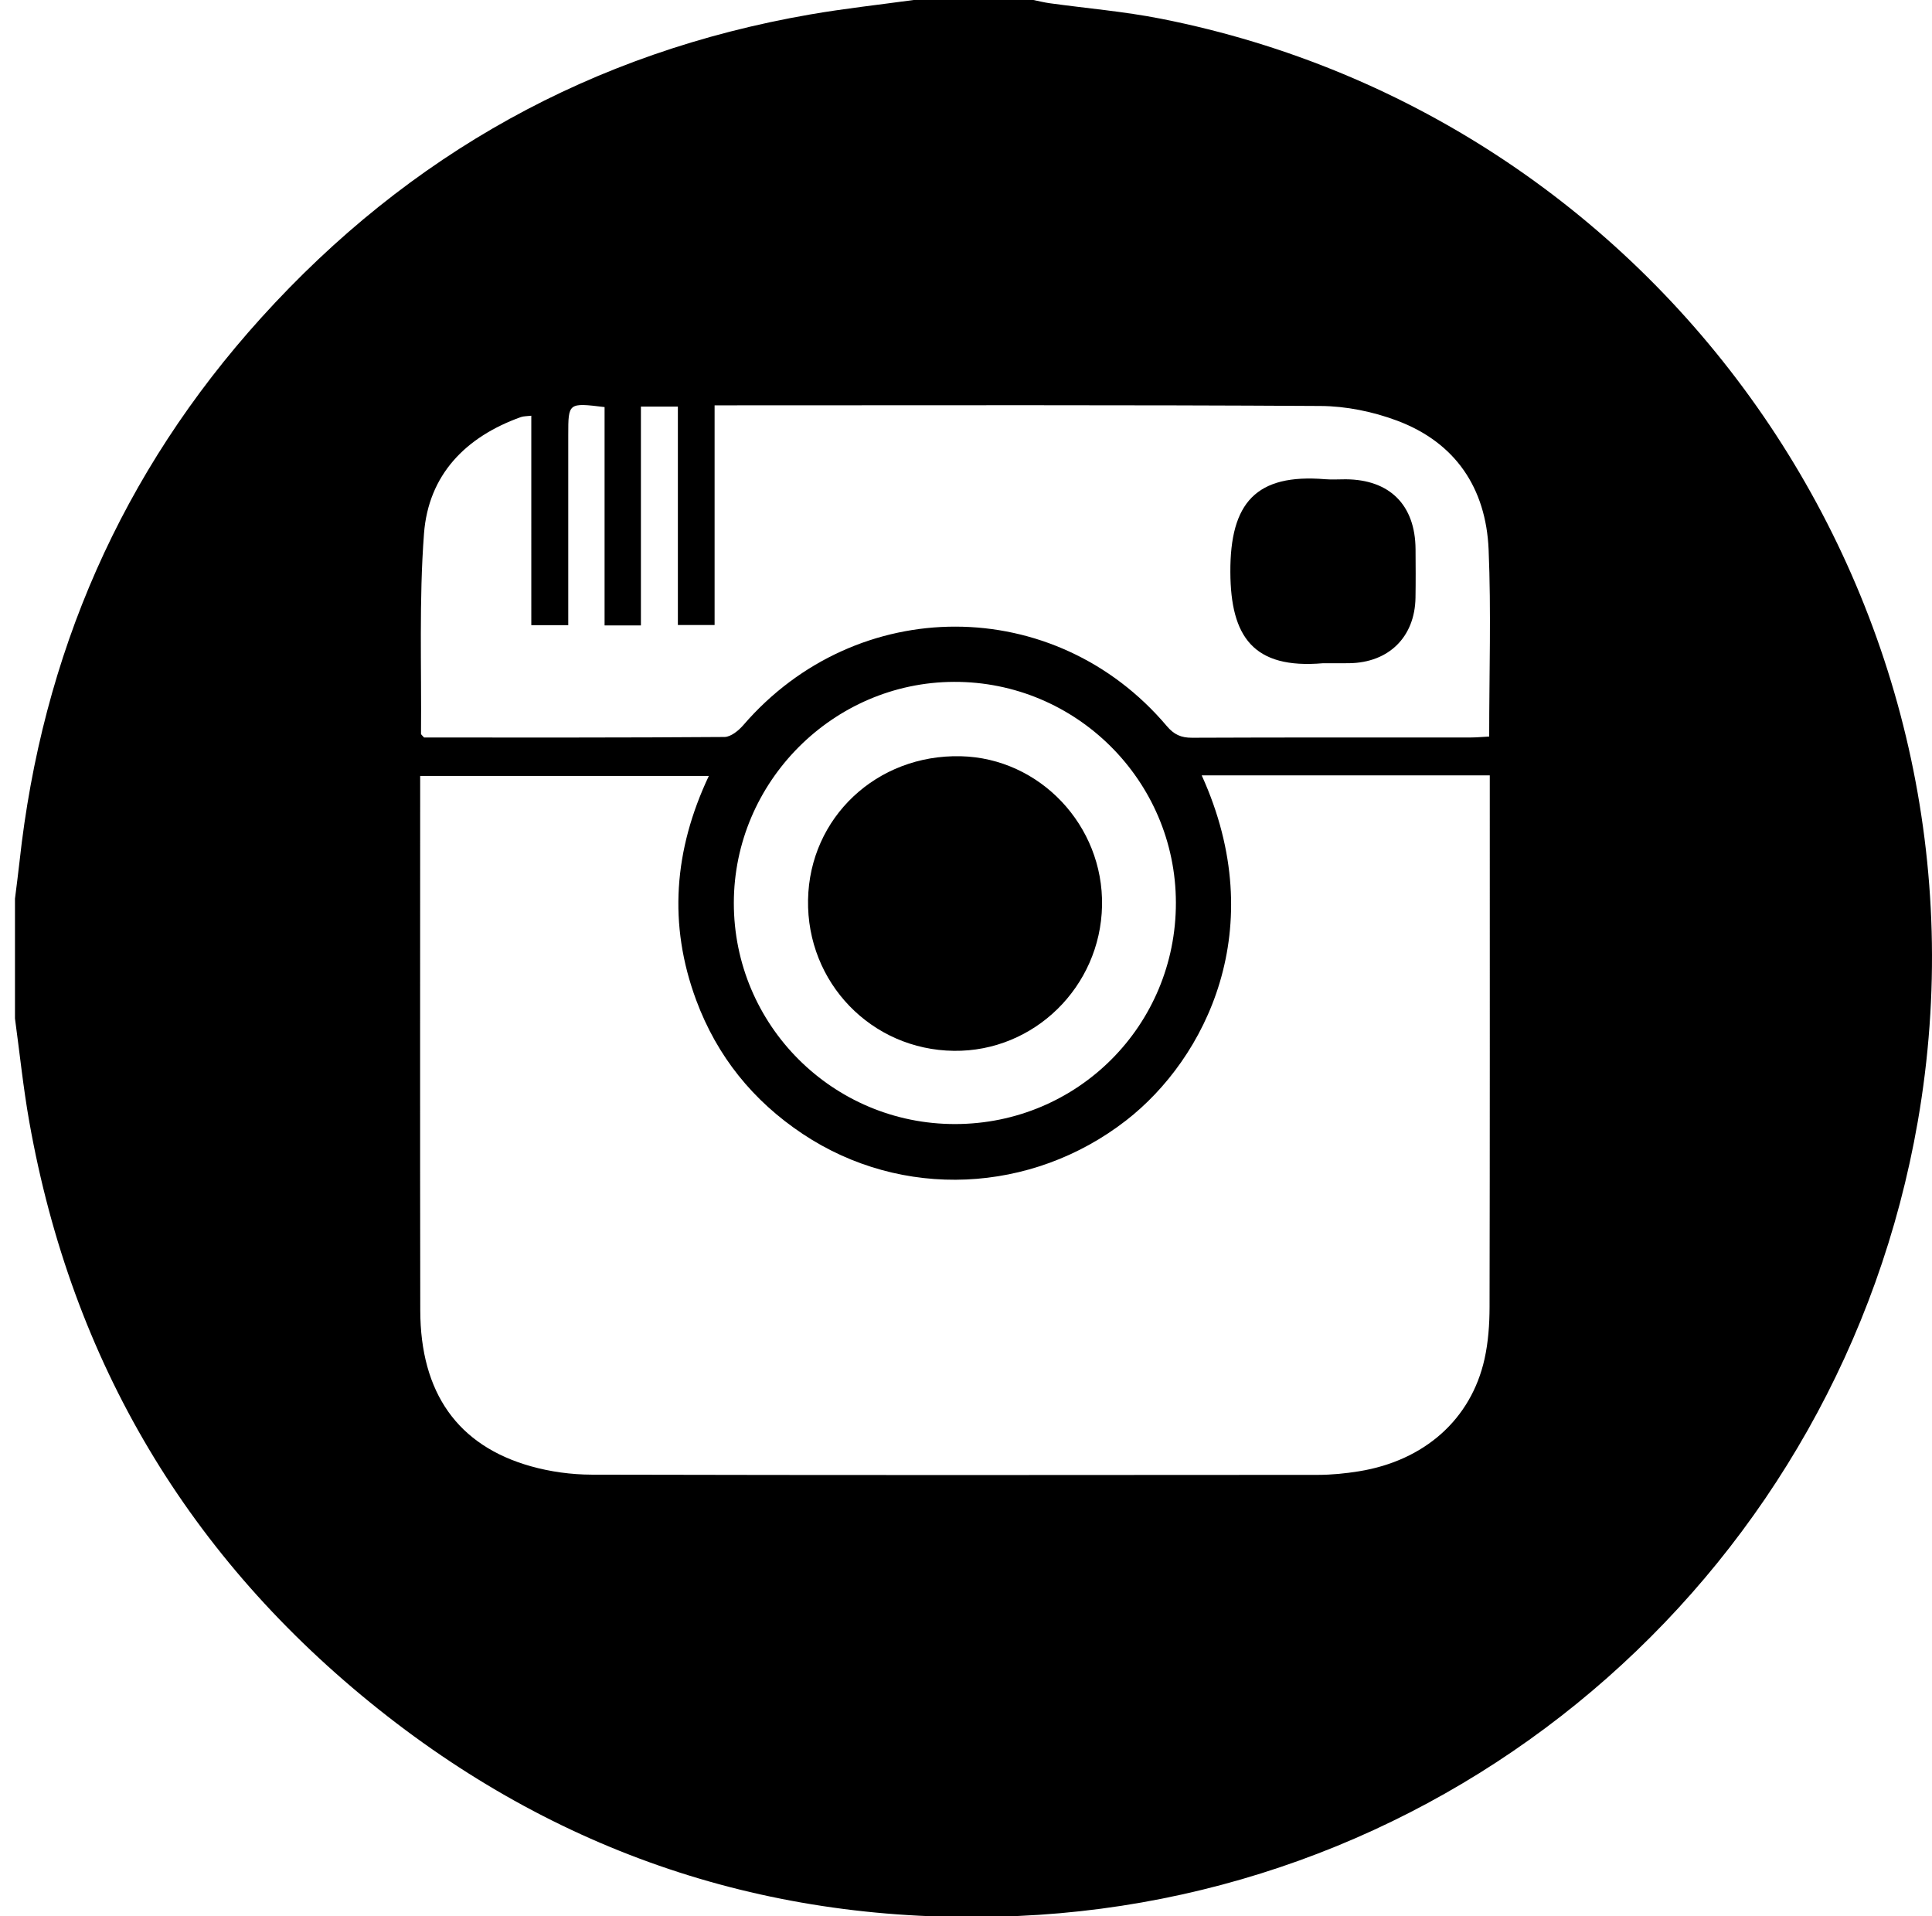
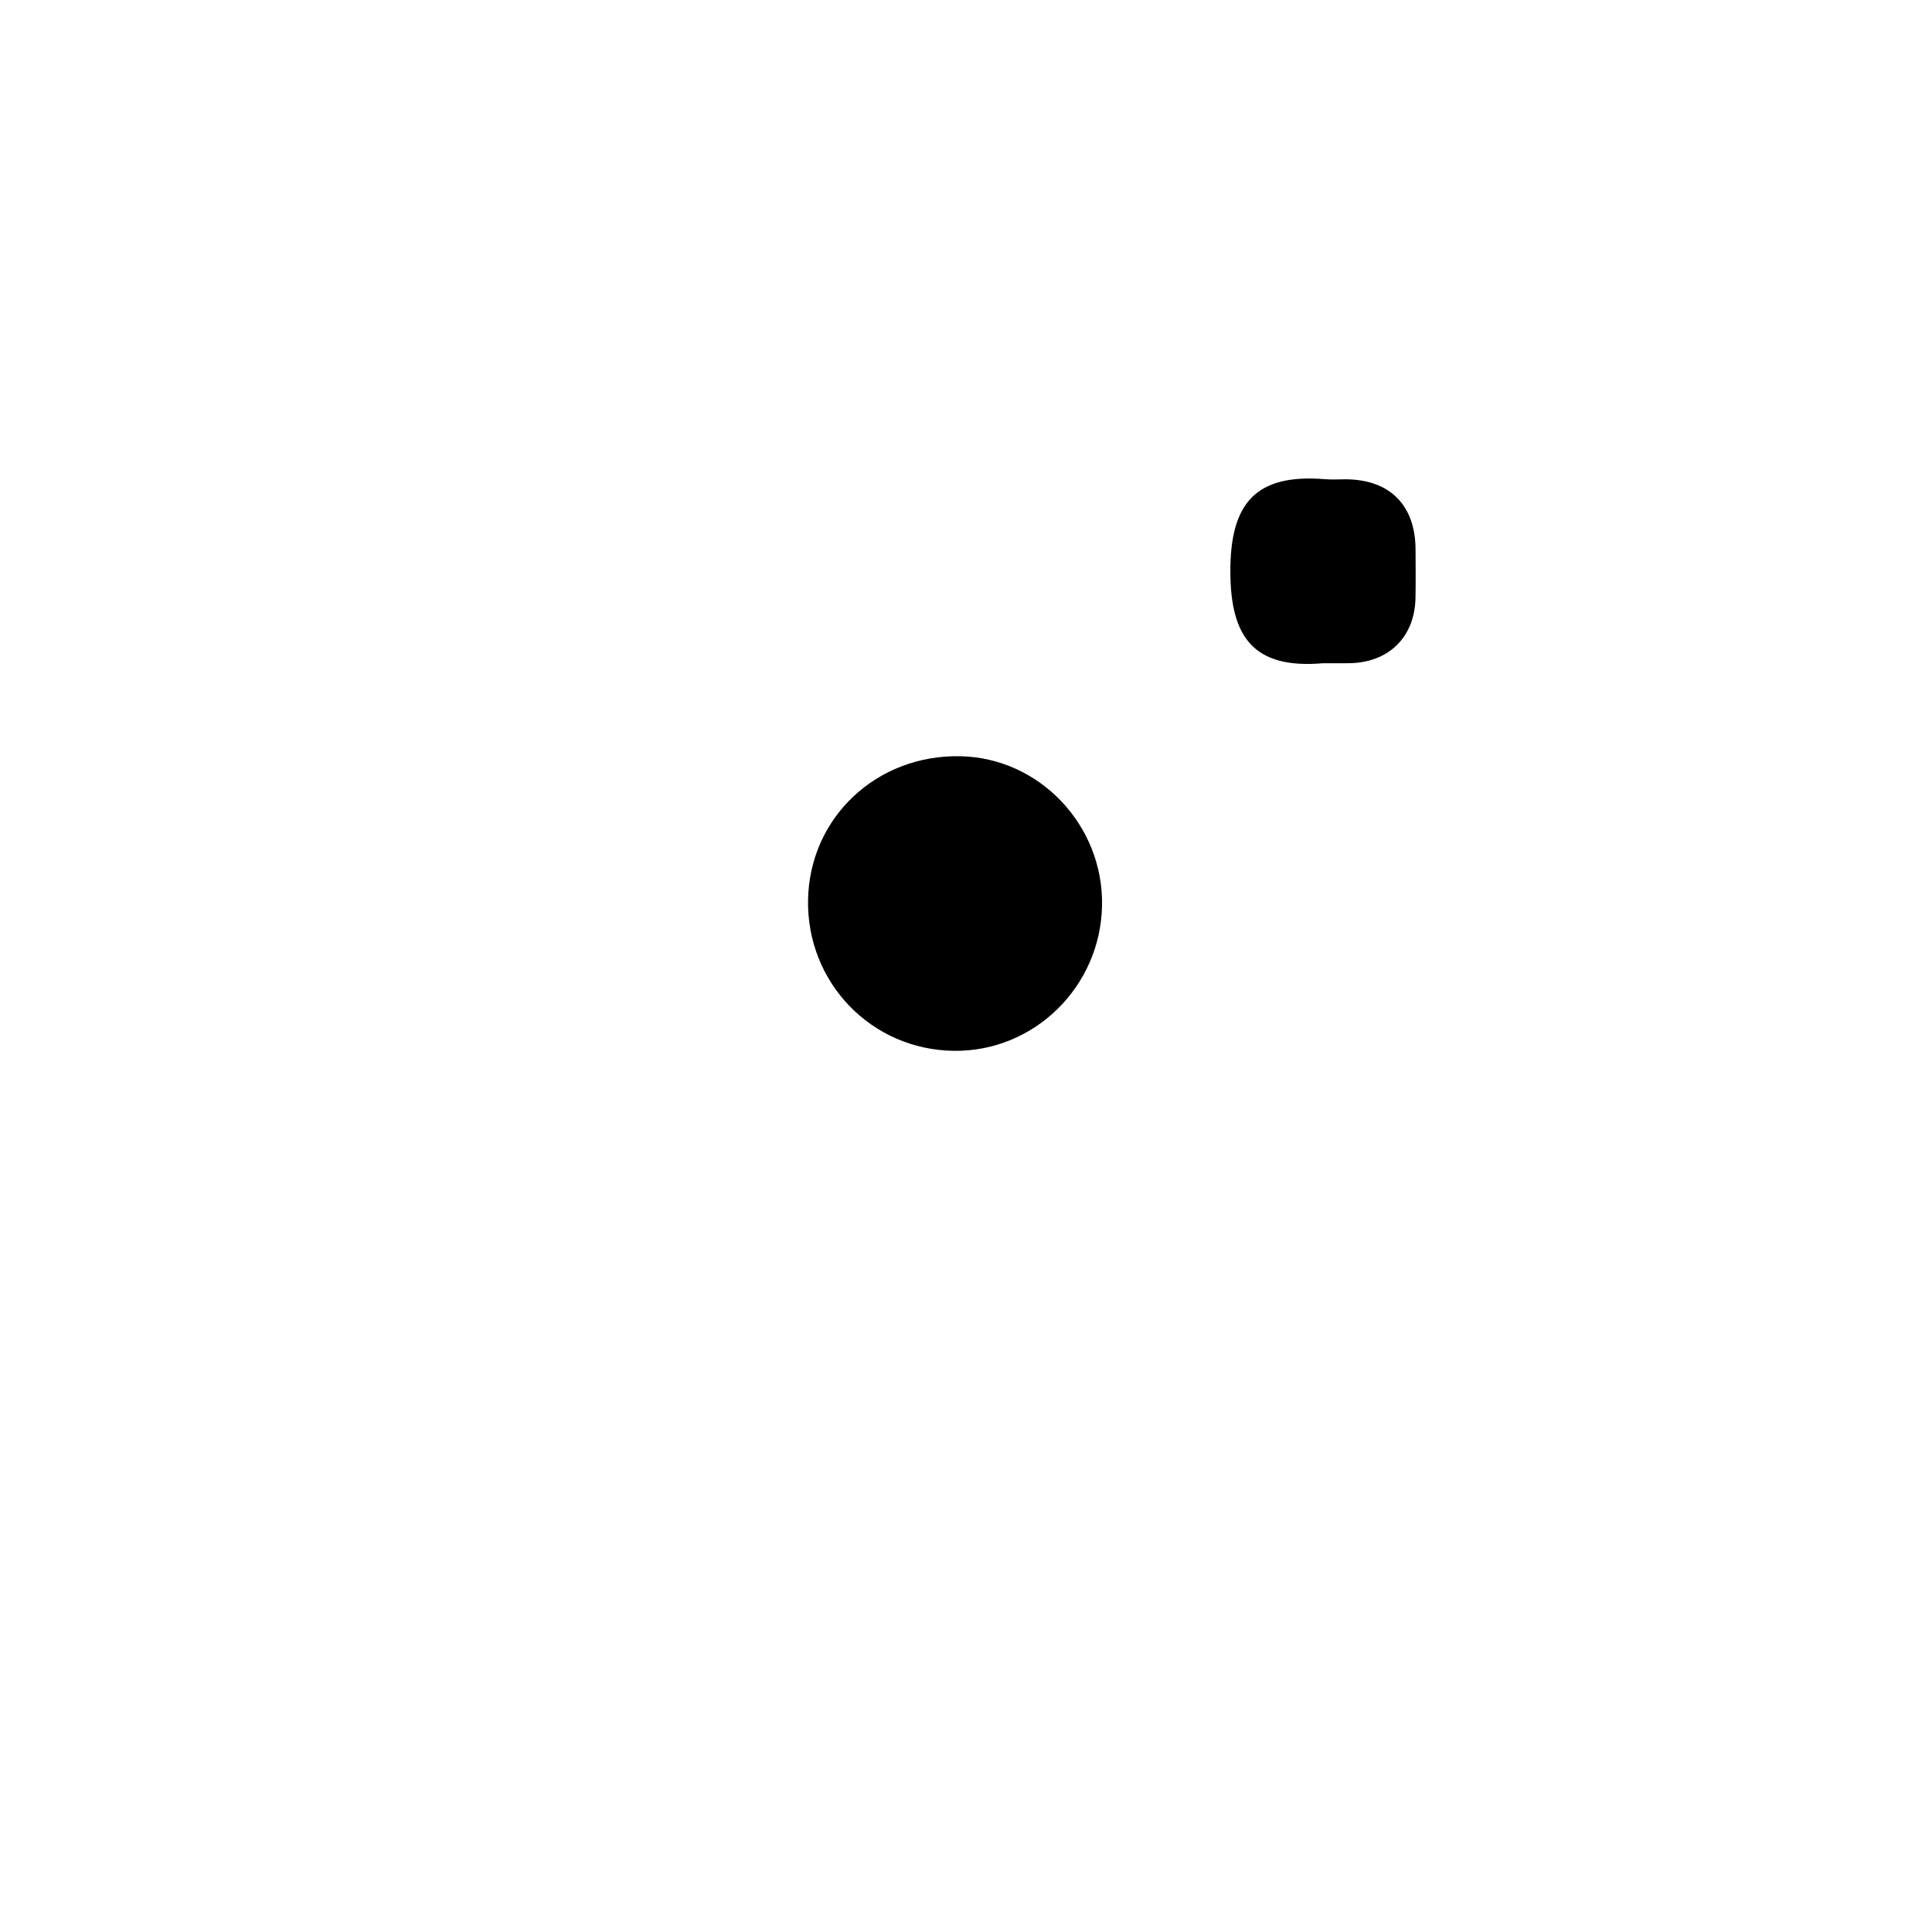
<svg xmlns="http://www.w3.org/2000/svg" version="1.1" id="katman_1" x="0px" y="0px" width="515.962px" height="511.629px" viewBox="0 0 515.962 511.629" enable-background="new 0 0 515.962 511.629" xml:space="preserve">
  <g>
-     <path fill-rule="evenodd" clip-rule="evenodd" d="M243.97,0c10.665,0,21.331,0,31.996,0c1.449,0.291,2.887,0.659,4.349,0.861   c9.885,1.368,19.875,2.197,29.648,4.122c135.906,26.781,225.958,158.035,202.198,294.505   c-20.638,118.536-120.435,206.914-240.398,212.141c-63.507,2.768-120.779-15.477-170.585-55.143   c-50.755-40.421-81.973-92.873-93.35-156.89C6.202,290.448,5.259,281.18,4,271.966c0-10.666,0-21.331,0-31.996   c0.404-3.277,0.85-6.549,1.206-9.83c6.023-55.324,27.227-104.028,64.568-145.303c39.513-43.675,88.408-70.893,146.59-80.976   C225.515,2.275,234.765,1.272,243.97,0z M320.929,207.046c18.608,40.924,1.005,75.67-20.164,92.125   c-25.279,19.65-59.908,21.242-86.373,3.635c-13.297-8.846-22.896-20.735-28.465-35.734c-7.52-20.251-5.943-40.128,3.375-59.875   c-25.934,0-51.282,0-77.091,0c0,1.808,0,3.272,0,4.737c0.001,45.992-0.054,91.983,0.026,137.974   c0.039,22.005,9.982,36.128,29.527,41.625c5.221,1.469,10.817,2.231,16.244,2.244c64.654,0.15,129.308,0.112,193.962,0.057   c3.646-0.004,7.325-0.369,10.928-0.951c17.478-2.82,29.971-13.867,33.559-29.983c1.004-4.507,1.335-9.246,1.345-13.88   c0.096-45.491,0.058-90.982,0.059-136.474c0-1.77,0-3.539,0-5.499C371.914,207.046,346.637,207.046,320.929,207.046z    M141.889,111.009c-1.209,0.149-2.054,0.104-2.789,0.367c-14.768,5.279-24.685,15.414-25.87,31.143   c-1.336,17.721-0.639,35.595-0.796,53.402c-0.002,0.25,0.395,0.504,0.823,1.016c26.596,0,53.408,0.061,80.218-0.141   c1.713-0.014,3.792-1.723,5.062-3.194c30.297-35.101,83.194-35.051,113.068,0.28c1.925,2.277,3.815,3.13,6.739,3.118   c24.821-0.107,49.643-0.057,74.464-0.072c1.594-0.001,3.186-0.161,4.895-0.253c0-16.976,0.542-33.469-0.152-49.912   c-0.693-16.391-8.832-28.603-24.472-34.448c-6.414-2.397-13.574-3.866-20.406-3.907c-51.973-0.315-103.949-0.173-155.923-0.173   c-1.774,0-3.547,0-5.91,0c0,20.053,0,39.437,0,58.662c-3.509,0-6.417,0-9.808,0c0-19.649,0-38.893,0-58.319   c-3.397,0-6.283,0-9.872,0c0,19.697,0,39.063,0,58.434c-3.479,0-6.242,0-9.701,0c0-19.66,0-39.036,0-58.31   c-9.7-1.178-9.701-1.178-9.701,7.463c0,15.159,0,30.318,0,45.478c0,1.752,0,3.504,0,5.301c-3.7,0-6.599,0-9.868,0   C141.889,148.15,141.889,129.716,141.889,111.009z M255.083,300.156c32.747-0.033,59.007-26.373,58.953-59.133   c-0.054-32.588-26.693-59.072-59.292-58.945c-32.263,0.125-58.743,26.726-58.765,59.034   C195.958,273.752,222.422,300.189,255.083,300.156z" />
    <path fill-rule="evenodd" clip-rule="evenodd" d="M353.317,177.102c-18.621,1.616-24.659-7.096-24.737-24.309   c-0.085-18.579,6.893-26.35,25.329-24.83c1.82,0.15,3.663,0.011,5.496,0.022c11.744,0.074,18.548,6.874,18.632,18.646   c0.031,4.332,0.062,8.665-0.013,12.996c-0.179,10.482-7.139,17.326-17.709,17.468C357.982,177.128,355.65,177.101,353.317,177.102z   " />
    <path fill-rule="evenodd" clip-rule="evenodd" d="M294.311,241.861c-0.422,21.647-18.141,39-39.561,38.742   c-22.021-0.266-39.344-18.198-38.952-40.323c0.39-21.977,18.359-38.871,40.785-38.343   C277.707,202.434,294.727,220.444,294.311,241.861z" />
  </g>
</svg>